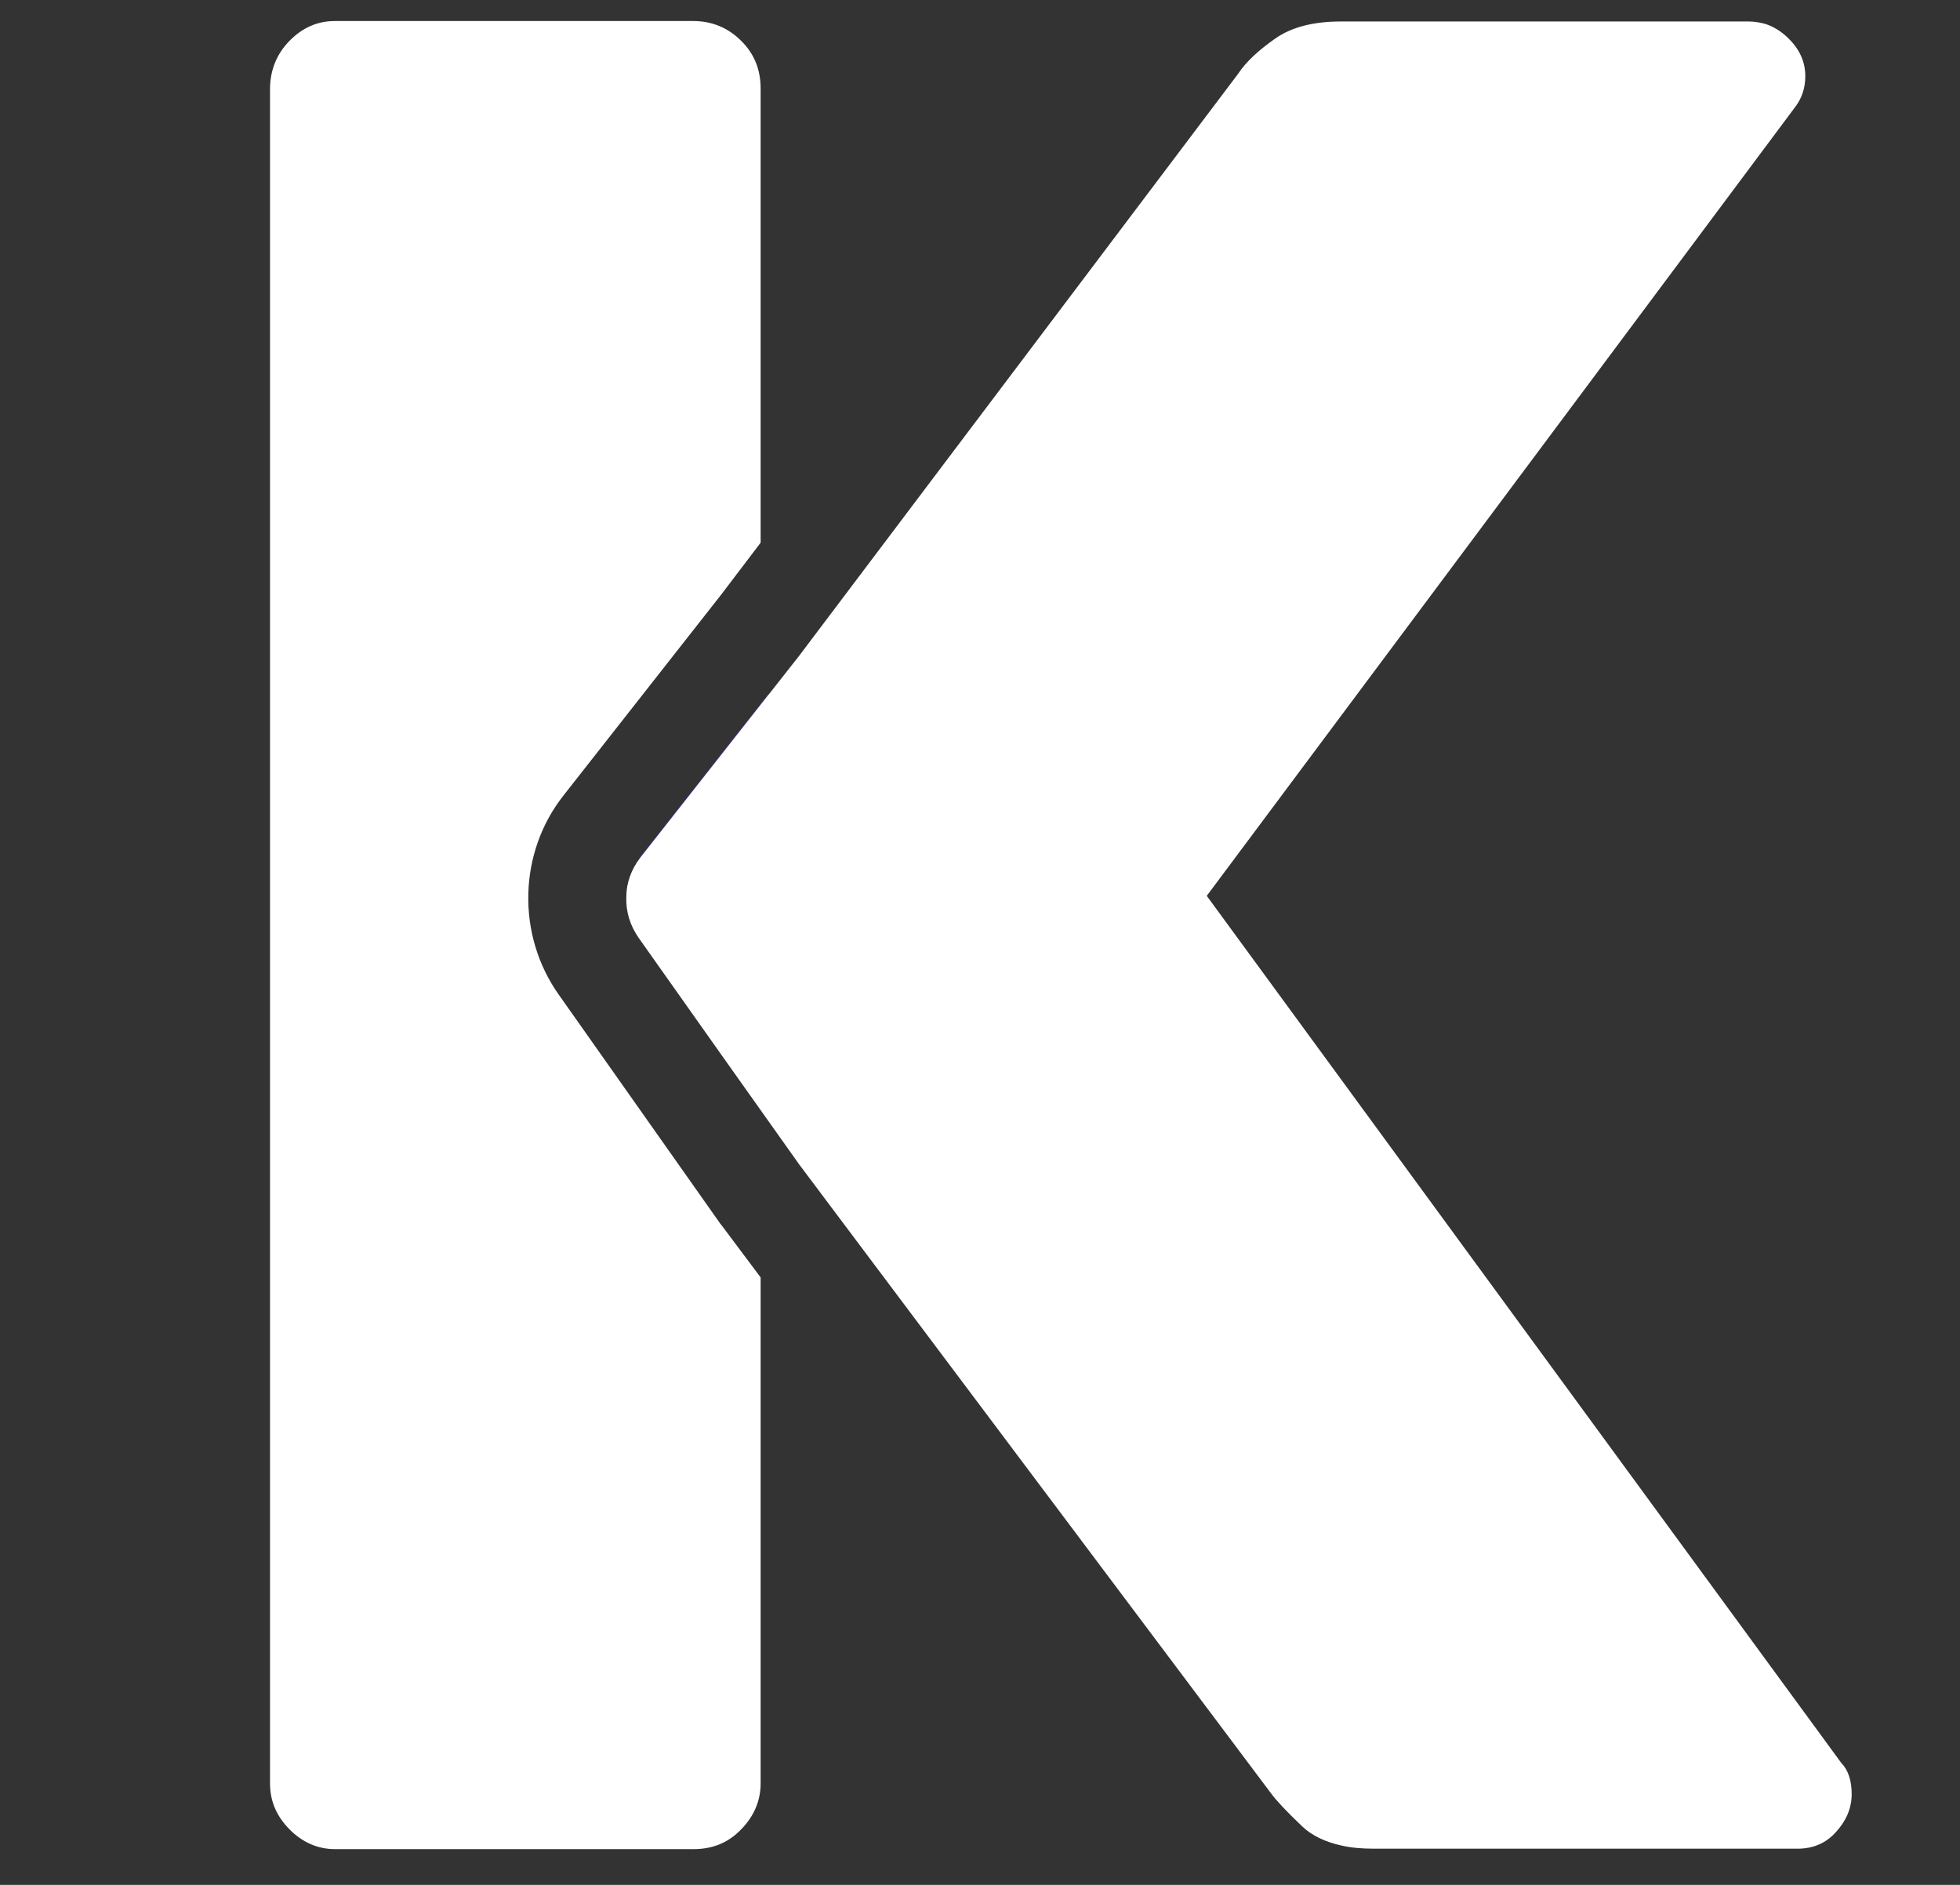
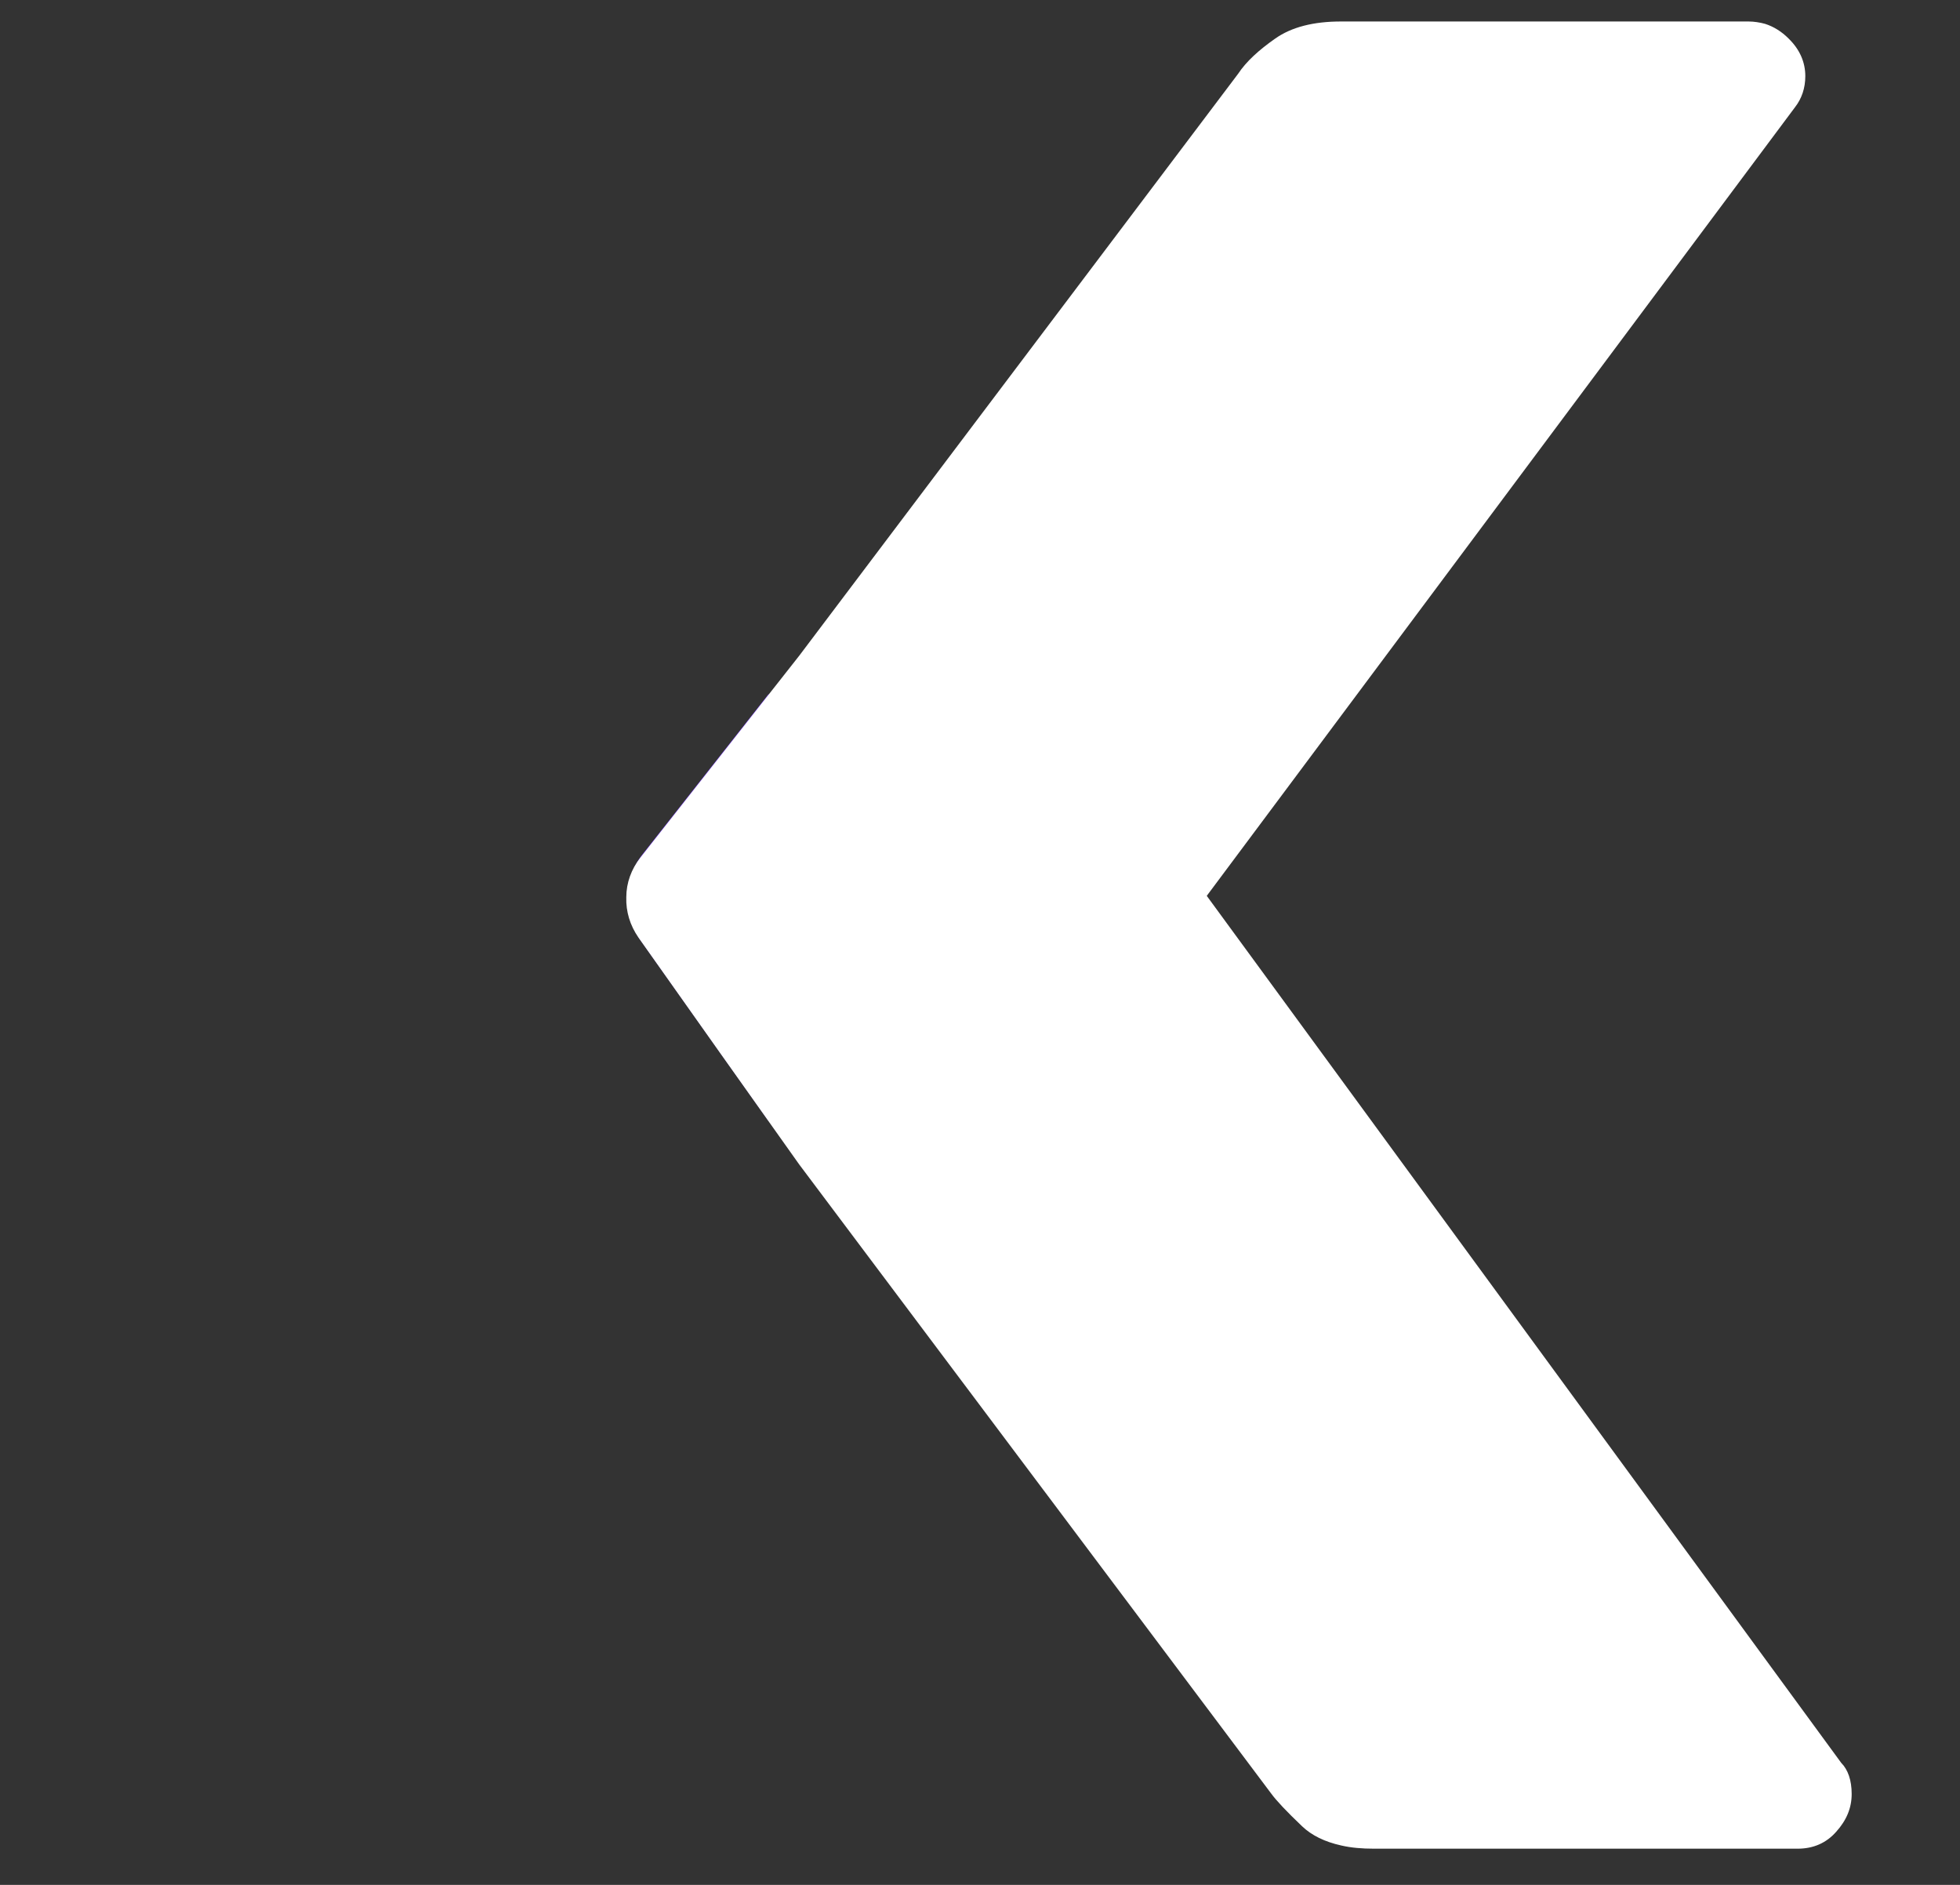
<svg xmlns="http://www.w3.org/2000/svg" width="26" height="25" viewBox="0 0 26 25" fill="none">
  <rect x="0" y="0" width="26" height="25" fill="#333333" stroke="none" />
  <g clip-path="url(#clip0_397_271)">
    <path d="M10.198 14.872V9.202L8.525 11.328C8.266 11.657 8.254 12.119 8.494 12.467L10.198 14.872Z" fill="#743CEB" />
-     <path d="M9.831 0.541C9.662 0.371 9.446 0.279 9.199 0.279H4.443C4.214 0.279 4.015 0.364 3.841 0.541C3.672 0.712 3.582 0.931 3.582 1.181V23.655C3.582 23.886 3.666 24.087 3.841 24.264C4.009 24.434 4.214 24.526 4.443 24.526H9.199C9.452 24.526 9.662 24.441 9.831 24.264C10 24.093 10.09 23.886 10.09 23.655V16.943L9.566 16.243L9.554 16.23L9.542 16.212L7.411 13.191C6.851 12.399 6.875 11.309 7.477 10.548L9.572 7.88L10.09 7.198V1.174C10.09 0.925 10.006 0.712 9.831 0.541Z" fill="white" />
    <path d="M23.846 24.52C24.051 24.52 24.225 24.447 24.358 24.295C24.496 24.142 24.563 23.978 24.563 23.795C24.563 23.612 24.514 23.472 24.424 23.381L16.008 11.882L23.81 1.424C23.9 1.309 23.948 1.169 23.948 1.01C23.948 0.827 23.876 0.657 23.726 0.511C23.635 0.419 23.527 0.352 23.413 0.316C23.347 0.298 23.268 0.285 23.196 0.285H17.79C17.423 0.285 17.134 0.359 16.917 0.511C16.7 0.663 16.532 0.815 16.423 0.98L10.602 8.697L8.494 11.376C8.374 11.529 8.308 11.711 8.308 11.9C8.302 12.089 8.356 12.272 8.47 12.436L9.56 13.977L10.602 15.445L16.863 23.789C16.929 23.88 17.067 24.027 17.272 24.222C17.398 24.343 17.573 24.429 17.79 24.477C17.922 24.508 18.067 24.52 18.229 24.52H23.846Z" fill="white" />
  </g>
  <defs>
    <clipPath id="clip0_397_271">
      <rect width="26" height="25" fill="white" />
    </clipPath>
  </defs>
</svg>